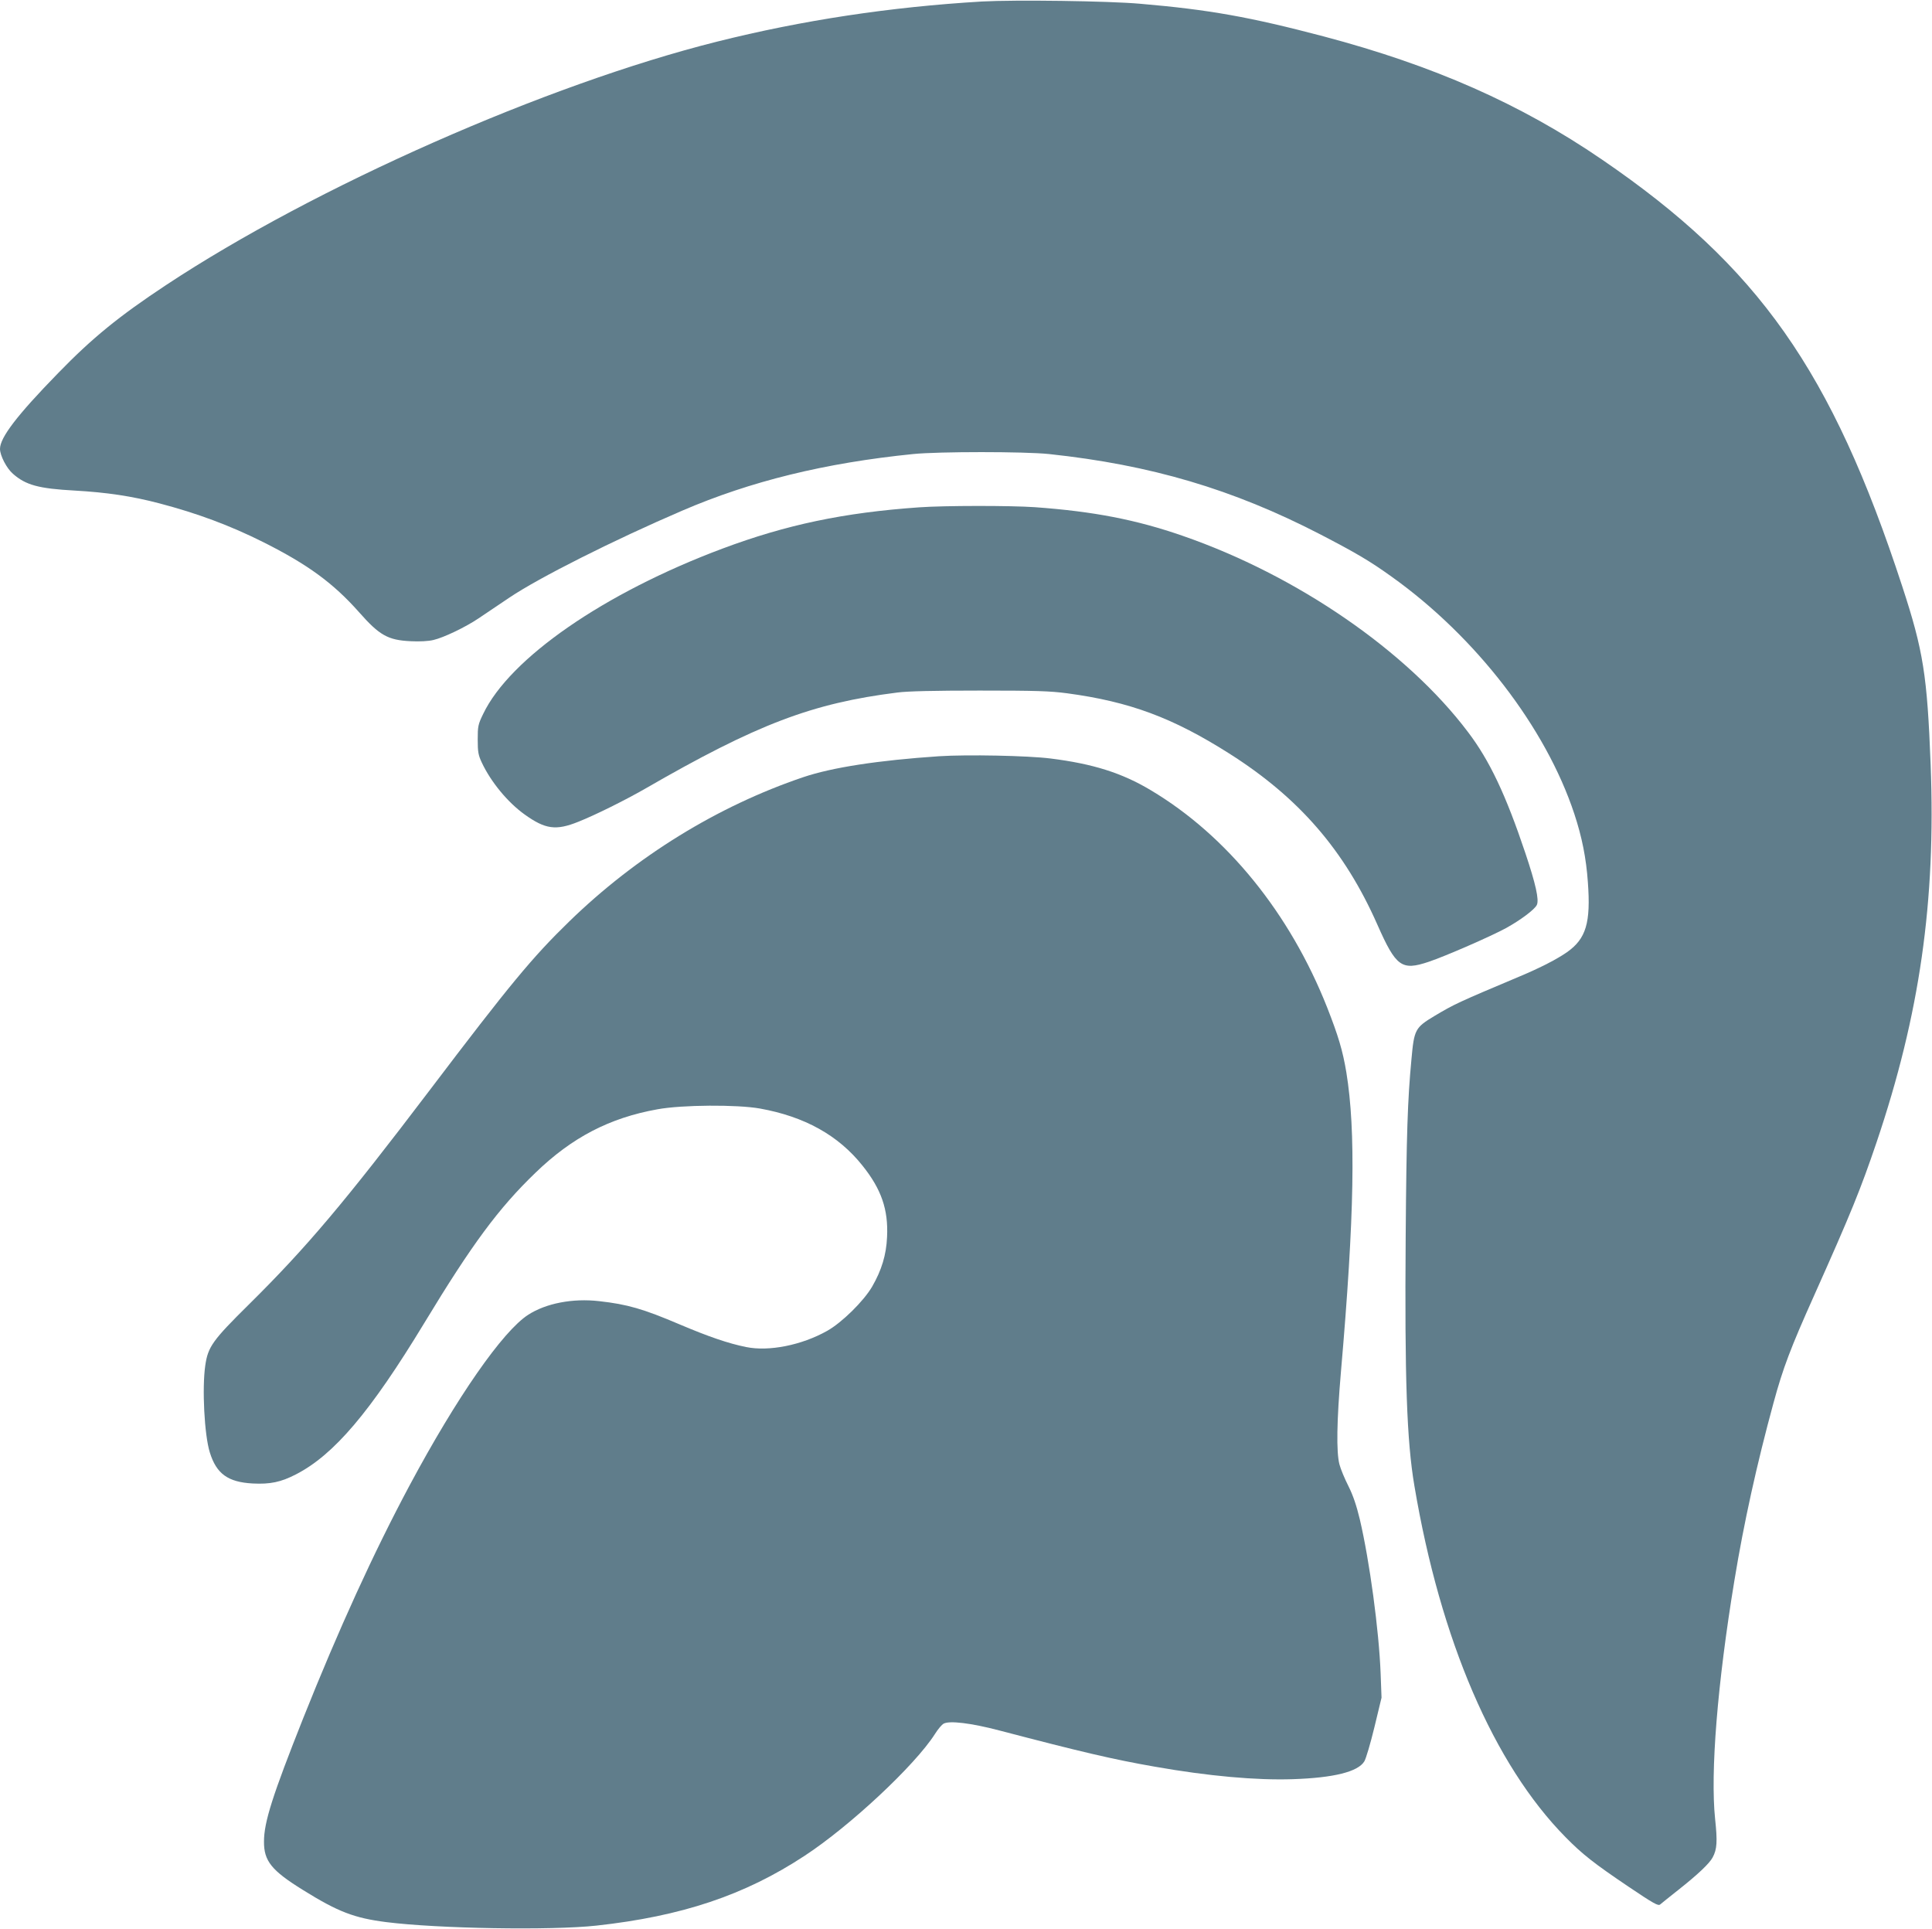
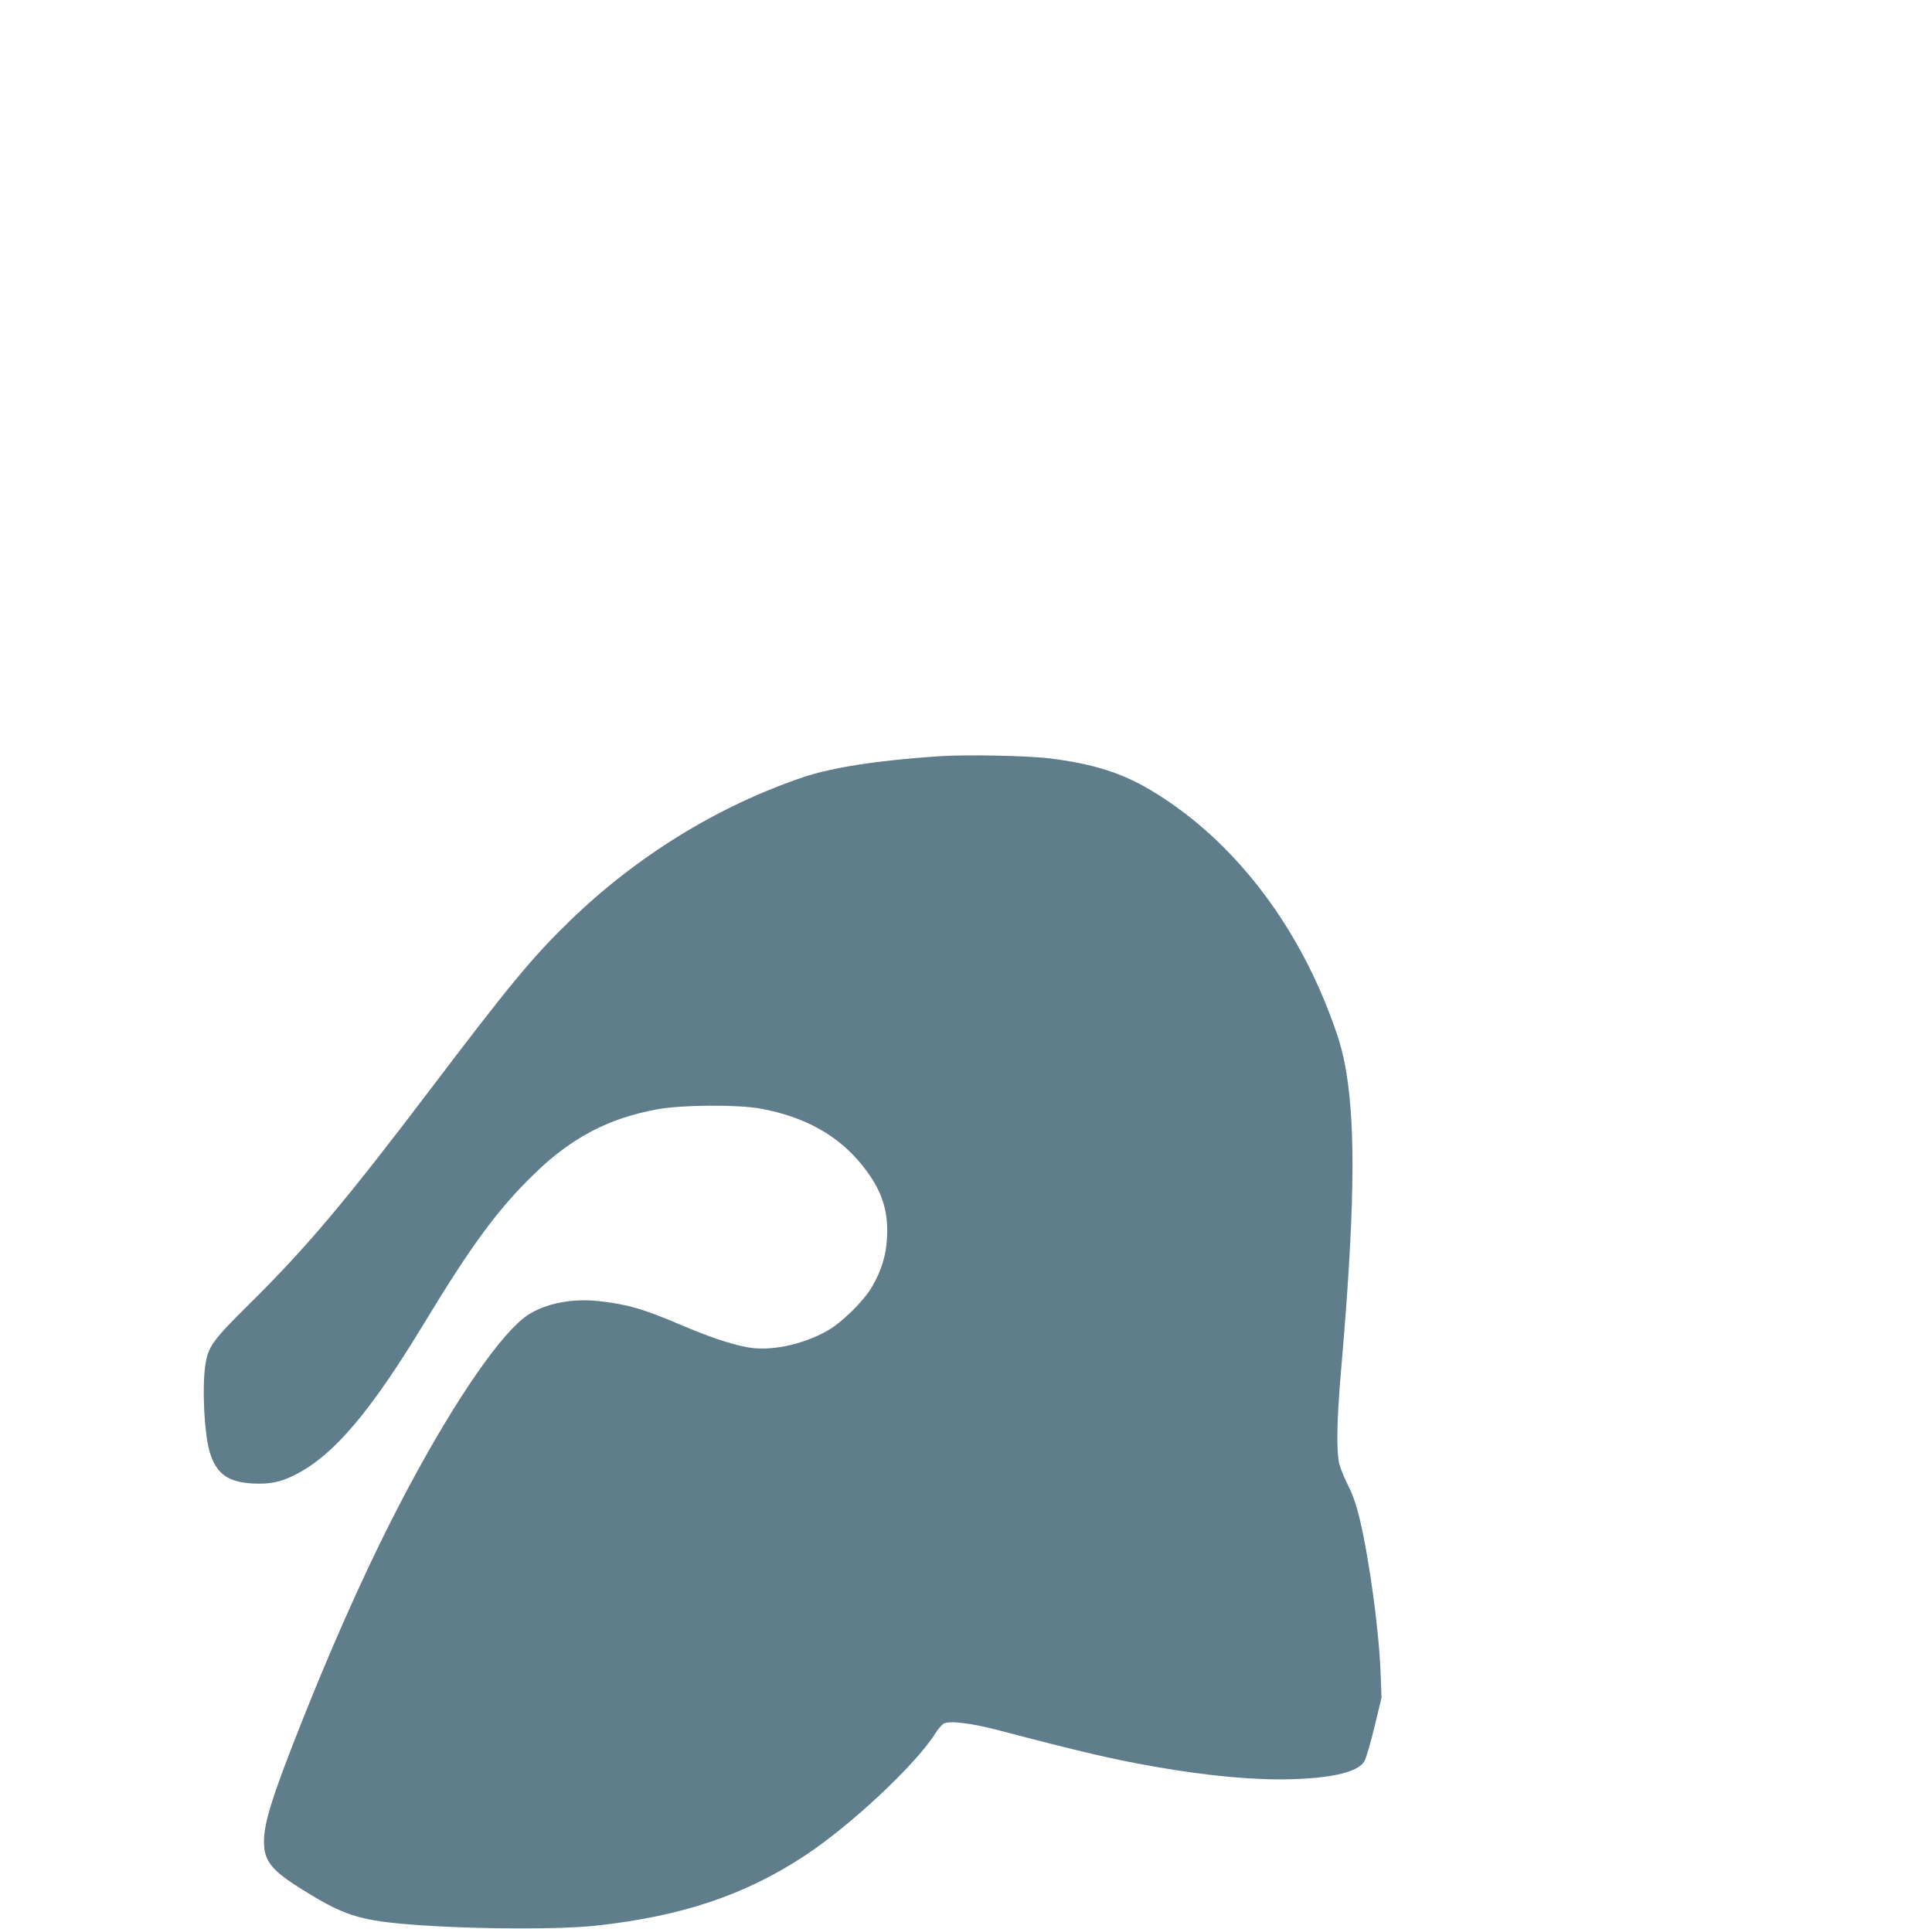
<svg xmlns="http://www.w3.org/2000/svg" version="1.0" width="1280pt" height="1278pt" viewBox="0 0 1280 1278" preserveAspectRatio="xMidYMid meet">
  <g transform="translate(0,1278) scale(0.1,-0.1)" fill="#607d8b" stroke="none">
-     <path d="M6505 12770 c-607 -36 -1189 -124 -1755 -266 -1129 -283 -2664 -961 -3649 -1612 -313 -207 -490 -351 -717 -585 -272 -279 -384 -426 -384 -501 0 -44 44 -129 86 -165 85 -75 171 -98 409 -111 212 -12 380 -37 562 -85 251 -66 466 -146 686 -256 295 -148 464 -271 636 -465 135 -153 191 -185 342 -192 58 -3 118 0 150 8 67 15 213 85 299 143 36 24 128 86 205 138 196 132 691 381 1145 576 453 195 945 316 1530 375 169 17 737 17 900 0 675 -72 1218 -233 1795 -531 239 -124 331 -178 477 -283 557 -398 1019 -998 1208 -1569 51 -154 79 -295 90 -453 20 -270 -12 -375 -138 -464 -66 -46 -178 -104 -312 -160 -413 -174 -434 -184 -565 -262 -130 -78 -136 -90 -154 -290 -25 -265 -33 -492 -38 -1175 -7 -933 7 -1353 58 -1650 172 -1021 526 -1844 1001 -2326 112 -114 189 -174 417 -328 168 -113 197 -129 210 -118 9 8 63 51 121 97 129 102 206 175 227 215 29 54 32 105 16 255 -32 307 15 895 128 1580 62 379 149 773 259 1176 63 232 113 363 268 709 247 552 309 706 414 1015 287 849 394 1597 359 2505 -23 592 -48 752 -188 1180 -467 1429 -953 2120 -1991 2829 -538 368 -1114 622 -1843 815 -490 129 -759 177 -1214 216 -213 19 -833 27 -1050 15z" />
-     <path d="M6090 9419 c-500 -35 -880 -115 -1305 -274 -782 -293 -1407 -725 -1584 -1095 -34 -70 -36 -82 -36 -170 0 -82 4 -103 27 -152 60 -128 172 -264 284 -344 137 -98 207 -108 356 -48 111 44 308 142 439 217 743 429 1108 568 1674 639 67 9 247 13 545 13 375 0 466 -3 580 -18 416 -56 700 -162 1074 -399 462 -293 764 -641 982 -1135 123 -278 160 -305 339 -245 111 37 415 170 512 223 98 54 191 124 205 154 16 34 -8 140 -76 343 -129 385 -237 614 -380 802 -404 536 -1133 1038 -1890 1300 -308 107 -591 162 -981 190 -161 11 -595 11 -765 -1z" />
    <path d="M6222 7770 c-402 -27 -709 -74 -901 -139 -567 -192 -1106 -524 -1550 -956 -244 -237 -393 -417 -926 -1120 -563 -742 -814 -1039 -1194 -1415 -243 -240 -273 -282 -291 -406 -22 -151 -6 -461 30 -576 44 -142 120 -197 284 -206 116 -6 187 9 286 60 252 129 494 414 851 1003 316 522 492 760 736 995 243 235 491 364 809 421 163 30 528 32 679 5 295 -53 519 -177 679 -378 125 -156 172 -291 163 -473 -5 -118 -36 -220 -99 -329 -56 -96 -200 -238 -298 -293 -169 -95 -386 -138 -537 -107 -119 24 -249 69 -438 149 -244 104 -348 134 -536 155 -174 20 -351 -14 -469 -90 -169 -108 -474 -547 -786 -1130 -239 -447 -471 -956 -706 -1545 -202 -509 -259 -686 -259 -815 -1 -129 50 -192 258 -321 233 -145 340 -186 553 -213 341 -43 1091 -56 1392 -23 564 62 981 201 1378 462 301 197 732 600 864 807 20 32 46 63 58 69 39 21 181 4 368 -45 546 -143 755 -192 1030 -240 357 -63 674 -91 915 -83 272 9 432 49 474 118 11 18 41 120 67 227 l47 195 -6 161 c-11 285 -73 744 -138 1021 -22 91 -44 157 -75 219 -25 49 -52 114 -60 145 -21 82 -18 286 10 612 90 1035 99 1598 36 1984 -24 145 -54 244 -127 430 -247 625 -665 1140 -1169 1440 -190 114 -383 175 -664 210 -150 19 -552 27 -738 15z" />
  </g>
</svg>